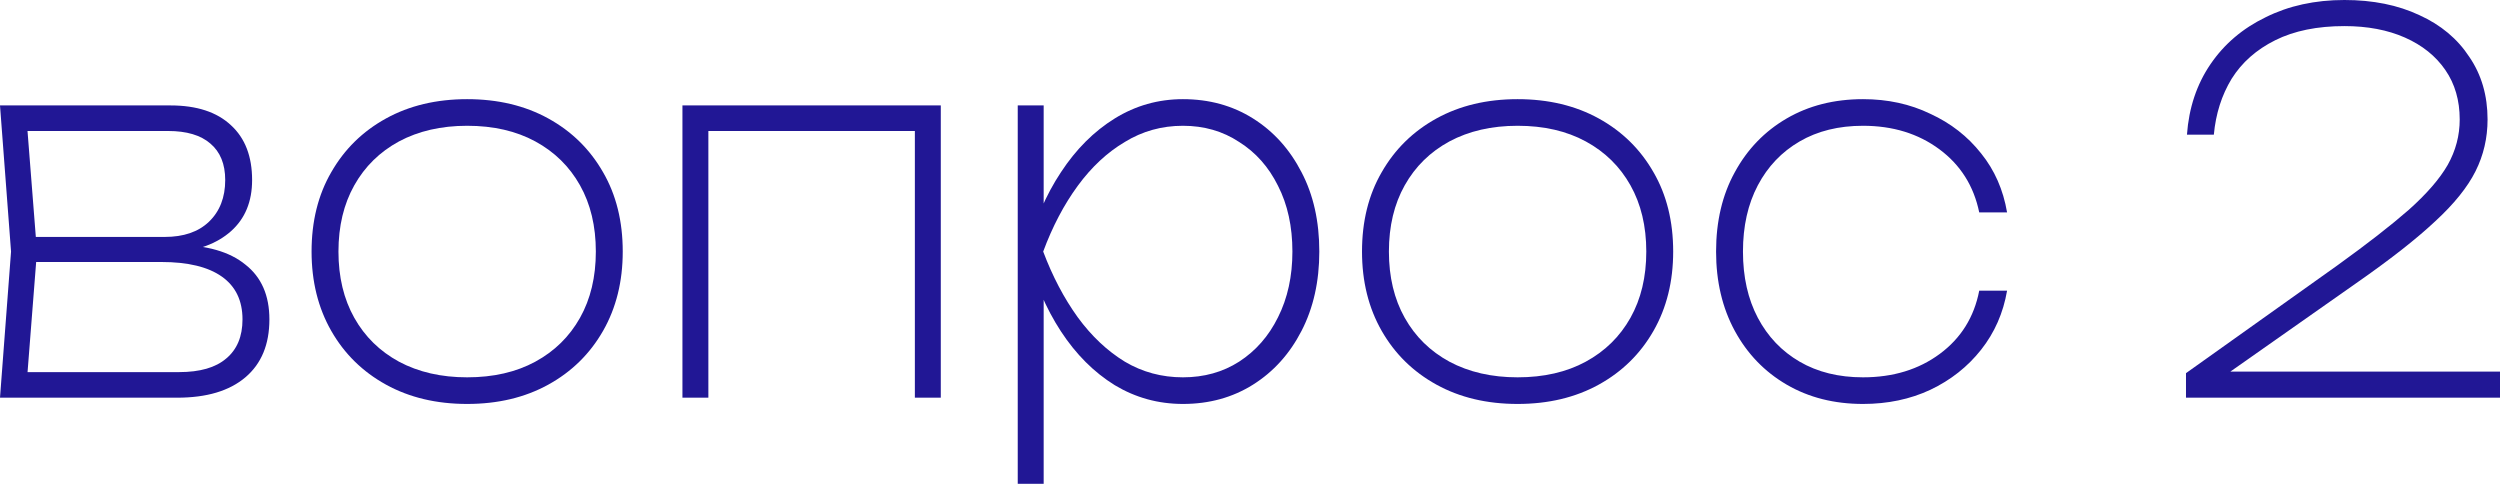
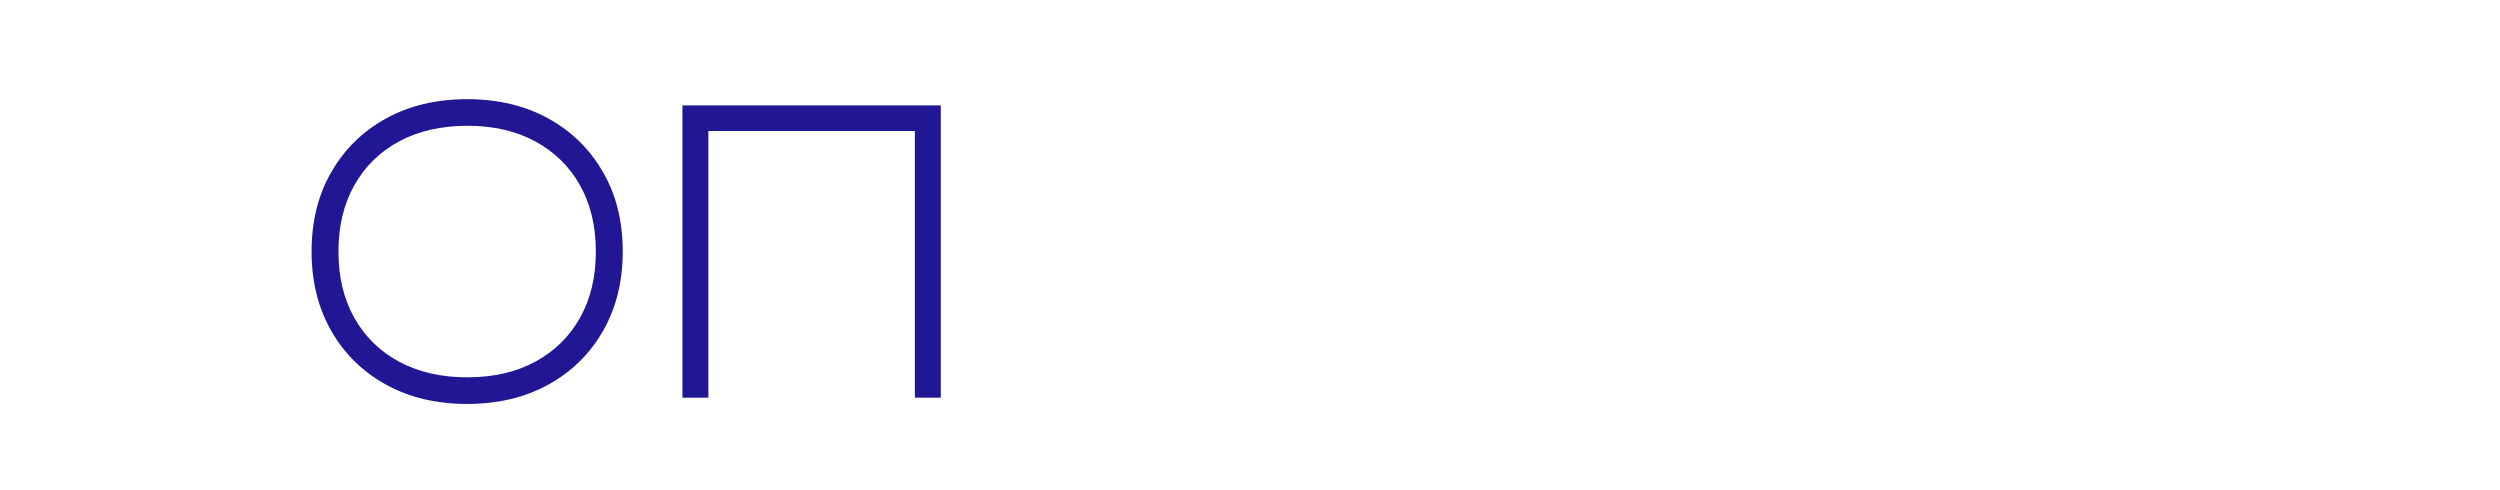
<svg xmlns="http://www.w3.org/2000/svg" width="199" height="39" viewBox="0 0 199 39" fill="none">
-   <path d="M0 31.656L0.879 20.024L0 8.392H13.569C15.659 8.392 17.265 8.918 18.386 9.97C19.507 10.995 20.068 12.449 20.068 14.332C20.068 16.049 19.507 17.407 18.386 18.404C17.265 19.401 15.723 19.968 13.761 20.107L14.028 19.484C16.449 19.511 18.284 20.038 19.532 21.062C20.807 22.059 21.444 23.513 21.444 25.424C21.444 27.418 20.807 28.955 19.532 30.035C18.258 31.116 16.449 31.656 14.105 31.656H0ZM2.102 30.783L1.338 29.62H14.258C15.914 29.62 17.163 29.26 18.003 28.54C18.87 27.82 19.303 26.781 19.303 25.424C19.303 23.929 18.755 22.793 17.66 22.018C16.564 21.242 14.958 20.855 12.843 20.855H1.911V18.86H13.111C14.614 18.86 15.787 18.459 16.628 17.656C17.494 16.825 17.927 15.717 17.927 14.332C17.927 13.058 17.532 12.089 16.742 11.424C15.978 10.76 14.856 10.427 13.378 10.427H1.338L2.102 9.306L2.943 20.024L2.102 30.783Z" fill="#211795" />
  <path d="M37.185 32.154C34.739 32.154 32.586 31.642 30.726 30.617C28.865 29.592 27.413 28.166 26.368 26.338C25.323 24.51 24.801 22.405 24.801 20.024C24.801 17.614 25.323 15.509 26.368 13.709C27.413 11.881 28.865 10.455 30.726 9.43C32.586 8.406 34.739 7.893 37.185 7.893C39.632 7.893 41.785 8.406 43.645 9.43C45.506 10.455 46.958 11.881 48.003 13.709C49.048 15.509 49.57 17.614 49.57 20.024C49.57 22.405 49.048 24.51 48.003 26.338C46.958 28.166 45.506 29.592 43.645 30.617C41.785 31.642 39.632 32.154 37.185 32.154ZM37.185 30.035C39.275 30.035 41.084 29.62 42.613 28.789C44.142 27.958 45.327 26.795 46.168 25.3C47.009 23.804 47.429 22.045 47.429 20.024C47.429 18.002 47.009 16.243 46.168 14.748C45.327 13.252 44.142 12.089 42.613 11.258C41.084 10.427 39.275 10.012 37.185 10.012C35.121 10.012 33.312 10.427 31.758 11.258C30.229 12.089 29.044 13.252 28.203 14.748C27.362 16.243 26.941 18.002 26.941 20.024C26.941 22.045 27.362 23.804 28.203 25.3C29.044 26.795 30.229 27.958 31.758 28.789C33.312 29.62 35.121 30.035 37.185 30.035Z" fill="#211795" />
  <path d="M74.887 8.392V31.656H72.823V9.389L73.778 10.427H55.431L56.386 9.389V31.656H54.322V8.392H74.887Z" fill="#211795" />
-   <path d="M81.012 8.392H83.076V17.947L82.923 18.57V21.395L83.076 22.35V38.51H81.012V8.392ZM81.738 20.024C82.35 17.614 83.254 15.509 84.452 13.709C85.65 11.881 87.077 10.455 88.733 9.43C90.39 8.406 92.199 7.893 94.161 7.893C96.251 7.893 98.111 8.406 99.742 9.43C101.373 10.455 102.66 11.881 103.602 13.709C104.545 15.509 105.017 17.614 105.017 20.024C105.017 22.405 104.545 24.51 103.602 26.338C102.66 28.166 101.373 29.592 99.742 30.617C98.111 31.642 96.251 32.154 94.161 32.154C92.199 32.154 90.39 31.656 88.733 30.659C87.077 29.634 85.65 28.208 84.452 26.38C83.254 24.552 82.35 22.433 81.738 20.024ZM102.876 20.024C102.876 18.03 102.494 16.285 101.729 14.789C100.99 13.294 99.958 12.13 98.633 11.3C97.334 10.441 95.843 10.012 94.161 10.012C92.479 10.012 90.938 10.441 89.536 11.3C88.135 12.13 86.886 13.294 85.79 14.789C84.694 16.285 83.777 18.03 83.038 20.024C83.777 21.99 84.694 23.735 85.79 25.258C86.886 26.754 88.135 27.931 89.536 28.789C90.938 29.62 92.479 30.035 94.161 30.035C95.843 30.035 97.334 29.62 98.633 28.789C99.958 27.931 100.99 26.754 101.729 25.258C102.494 23.735 102.876 21.99 102.876 20.024Z" fill="#211795" />
-   <path d="M120.801 32.154C118.354 32.154 116.201 31.642 114.341 30.617C112.48 29.592 111.028 28.166 109.983 26.338C108.938 24.51 108.416 22.405 108.416 20.024C108.416 17.614 108.938 15.509 109.983 13.709C111.028 11.881 112.48 10.455 114.341 9.43C116.201 8.406 118.354 7.893 120.801 7.893C123.247 7.893 125.4 8.406 127.26 9.43C129.121 10.455 130.573 11.881 131.618 13.709C132.663 15.509 133.185 17.614 133.185 20.024C133.185 22.405 132.663 24.51 131.618 26.338C130.573 28.166 129.121 29.592 127.26 30.617C125.4 31.642 123.247 32.154 120.801 32.154ZM120.801 30.035C122.89 30.035 124.699 29.62 126.228 28.789C127.757 27.958 128.942 26.795 129.783 25.3C130.624 23.804 131.045 22.045 131.045 20.024C131.045 18.002 130.624 16.243 129.783 14.748C128.942 13.252 127.757 12.089 126.228 11.258C124.699 10.427 122.89 10.012 120.801 10.012C118.736 10.012 116.927 10.427 115.373 11.258C113.844 12.089 112.659 13.252 111.818 14.748C110.977 16.243 110.557 18.002 110.557 20.024C110.557 22.045 110.977 23.804 111.818 25.3C112.659 26.795 113.844 27.958 115.373 28.789C116.927 29.62 118.736 30.035 120.801 30.035Z" fill="#211795" />
-   <path d="M159.763 23.139C159.458 24.912 158.77 26.477 157.699 27.834C156.629 29.191 155.279 30.257 153.648 31.032C152.042 31.78 150.258 32.154 148.296 32.154C146.003 32.154 143.977 31.642 142.219 30.617C140.46 29.592 139.084 28.166 138.09 26.338C137.097 24.51 136.6 22.405 136.6 20.024C136.6 17.614 137.097 15.509 138.09 13.709C139.084 11.881 140.46 10.455 142.219 9.43C143.977 8.406 146.003 7.893 148.296 7.893C150.258 7.893 152.042 8.281 153.648 9.056C155.279 9.804 156.629 10.857 157.699 12.214C158.77 13.543 159.458 15.108 159.763 16.908H157.546C157.113 14.803 156.056 13.128 154.374 11.881C152.692 10.635 150.666 10.012 148.296 10.012C146.36 10.012 144.678 10.427 143.251 11.258C141.824 12.089 140.715 13.252 139.925 14.748C139.135 16.243 138.74 18.002 138.74 20.024C138.74 22.045 139.135 23.804 139.925 25.3C140.715 26.795 141.824 27.958 143.251 28.789C144.678 29.62 146.36 30.035 148.296 30.035C150.692 30.035 152.73 29.412 154.412 28.166C156.094 26.92 157.139 25.244 157.546 23.139H159.763Z" fill="#211795" />
-   <path d="M174.082 10.718C174.235 8.586 174.859 6.716 175.955 5.11C177.05 3.503 178.516 2.257 180.35 1.371C182.185 0.457 184.275 0 186.619 0C188.887 0 190.875 0.402 192.582 1.205C194.289 1.98 195.615 3.088 196.557 4.528C197.526 5.941 198.01 7.602 198.01 9.513C198.01 10.981 197.691 12.352 197.054 13.626C196.417 14.9 195.347 16.229 193.844 17.614C192.366 18.999 190.34 20.591 187.766 22.392L176.413 30.368L176.146 29.578H199.004V31.656H174.005V29.703L186.084 21.104C188.428 19.414 190.314 17.947 191.741 16.7C193.168 15.426 194.2 14.235 194.837 13.128C195.474 11.992 195.793 10.787 195.793 9.513C195.793 7.99 195.411 6.675 194.646 5.567C193.882 4.459 192.811 3.6 191.435 2.991C190.059 2.382 188.454 2.077 186.619 2.077C184.453 2.077 182.618 2.451 181.115 3.199C179.611 3.947 178.452 4.971 177.637 6.273C176.847 7.575 176.375 9.056 176.222 10.718H174.082Z" fill="#211795" />
</svg>